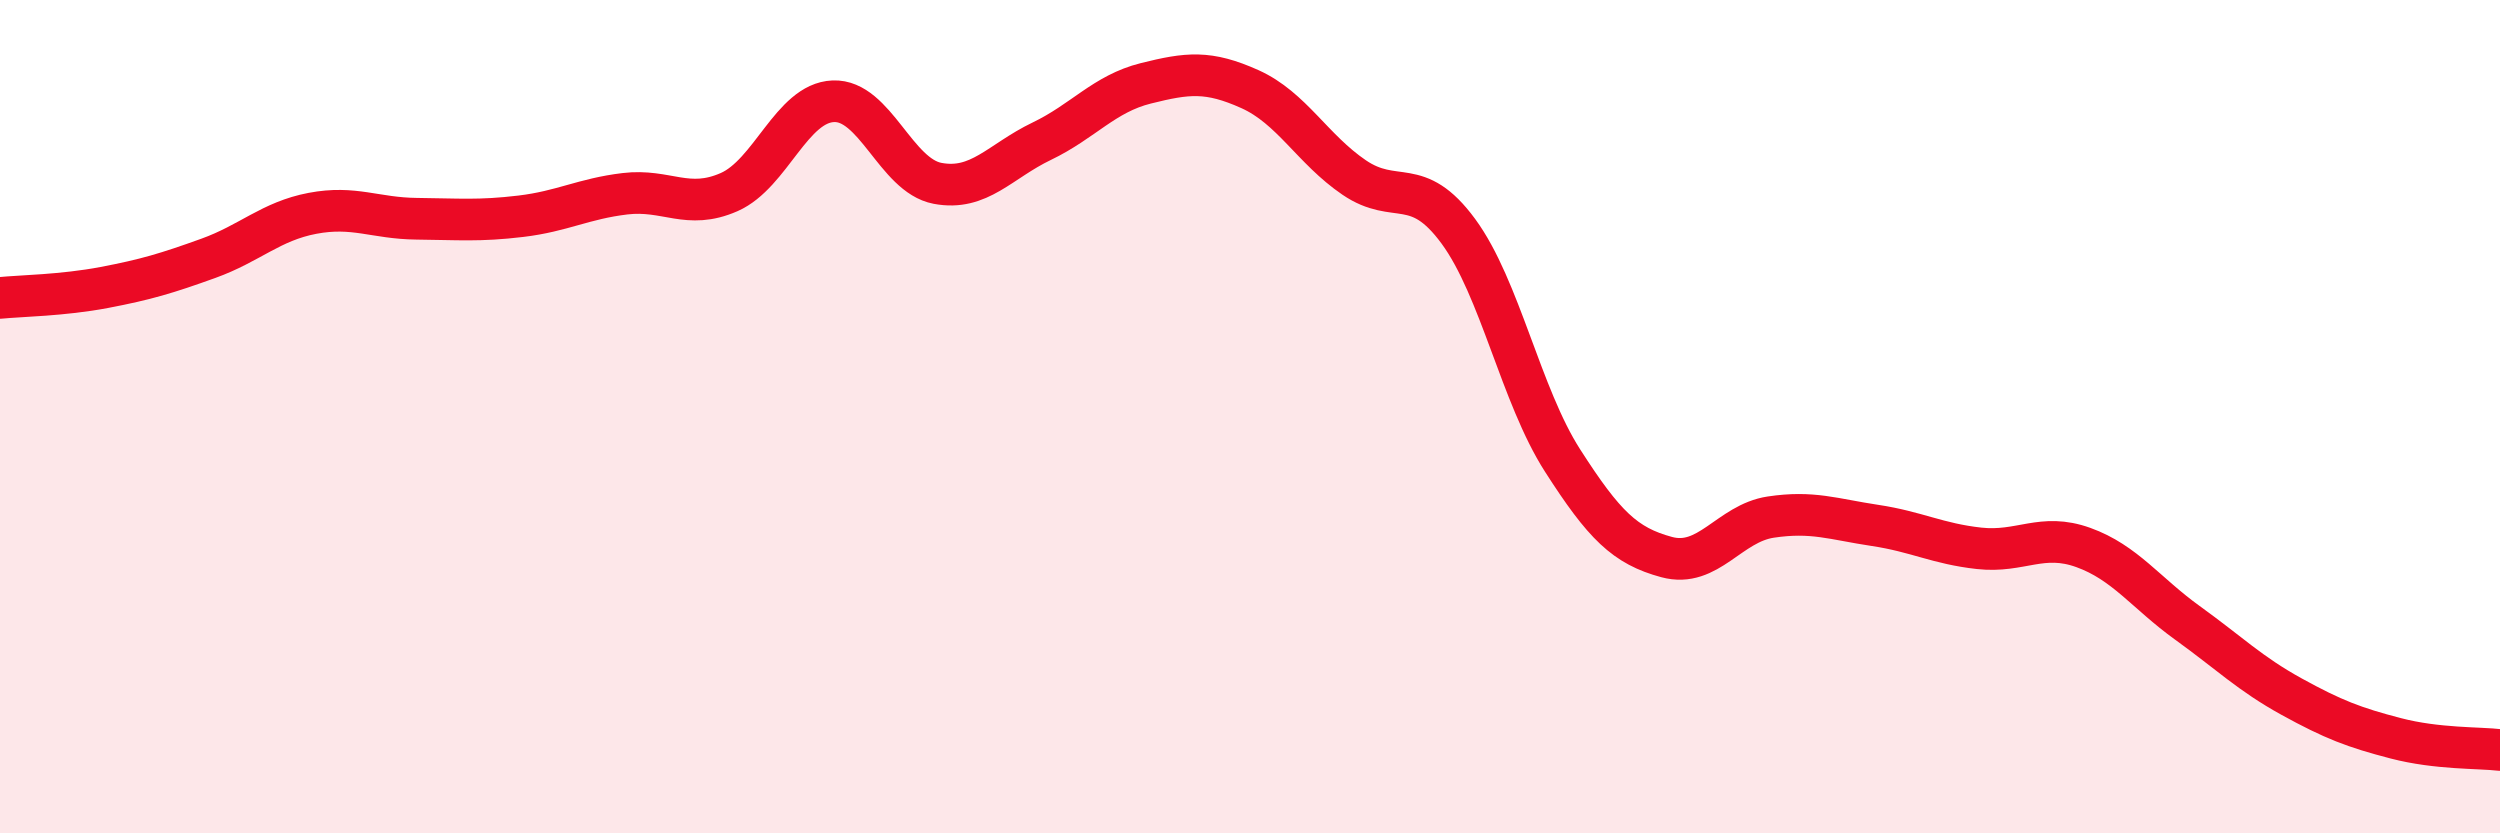
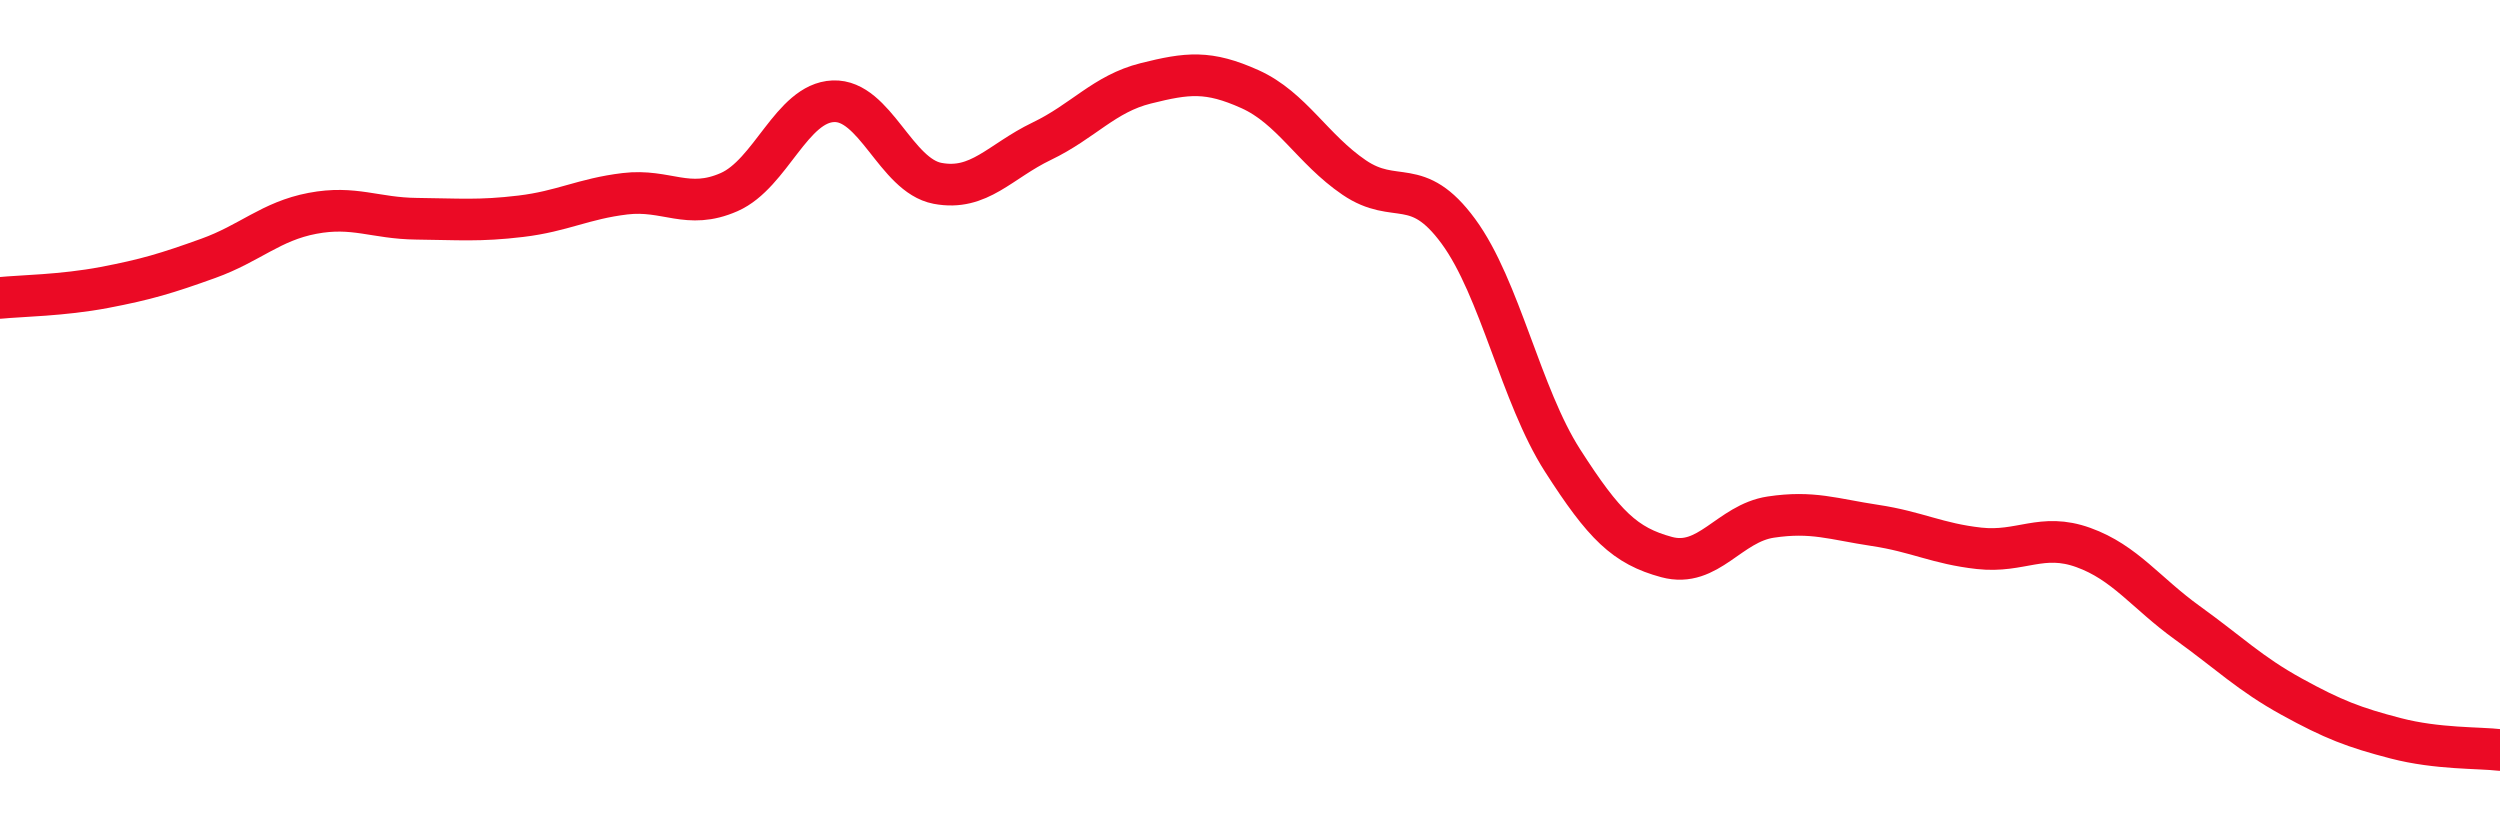
<svg xmlns="http://www.w3.org/2000/svg" width="60" height="20" viewBox="0 0 60 20">
-   <path d="M 0,7.15 C 0.5,7.1 1.5,7.09 2.5,6.9 C 3.5,6.71 4,6.56 5,6.2 C 6,5.84 6.5,5.31 7.5,5.12 C 8.5,4.93 9,5.24 10,5.25 C 11,5.26 11.5,5.31 12.5,5.19 C 13.5,5.07 14,4.77 15,4.65 C 16,4.53 16.5,5.05 17.5,4.61 C 18.5,4.17 19,2.47 20,2.43 C 21,2.39 21.5,4.21 22.5,4.4 C 23.5,4.59 24,3.87 25,3.39 C 26,2.91 26.5,2.25 27.5,2 C 28.5,1.75 29,1.69 30,2.14 C 31,2.59 31.5,3.58 32.5,4.26 C 33.5,4.94 34,4.19 35,5.55 C 36,6.91 36.5,9.49 37.5,11.05 C 38.5,12.61 39,13.1 40,13.37 C 41,13.64 41.5,12.56 42.5,12.41 C 43.5,12.26 44,12.46 45,12.61 C 46,12.76 46.5,13.05 47.5,13.16 C 48.5,13.27 49,12.78 50,13.14 C 51,13.5 51.5,14.23 52.5,14.95 C 53.5,15.67 54,16.17 55,16.72 C 56,17.27 56.5,17.46 57.5,17.72 C 58.5,17.98 59.5,17.94 60,18L60 20L0 20Z" fill="#EB0A25" opacity="0.1" stroke-linecap="round" stroke-linejoin="round" />
  <path d="M 0,7.15 C 0.5,7.1 1.5,7.09 2.5,6.9 C 3.5,6.71 4,6.56 5,6.2 C 6,5.84 6.5,5.31 7.5,5.12 C 8.5,4.93 9,5.24 10,5.25 C 11,5.26 11.5,5.31 12.5,5.19 C 13.5,5.07 14,4.77 15,4.65 C 16,4.53 16.5,5.05 17.5,4.61 C 18.5,4.17 19,2.47 20,2.43 C 21,2.39 21.5,4.21 22.5,4.4 C 23.5,4.59 24,3.87 25,3.39 C 26,2.91 26.5,2.25 27.5,2 C 28.5,1.75 29,1.69 30,2.14 C 31,2.59 31.5,3.58 32.5,4.26 C 33.5,4.94 34,4.19 35,5.55 C 36,6.91 36.5,9.49 37.5,11.05 C 38.5,12.61 39,13.1 40,13.37 C 41,13.64 41.5,12.56 42.5,12.41 C 43.5,12.26 44,12.46 45,12.61 C 46,12.76 46.5,13.05 47.5,13.16 C 48.5,13.27 49,12.78 50,13.14 C 51,13.5 51.5,14.23 52.5,14.95 C 53.5,15.67 54,16.17 55,16.72 C 56,17.27 56.5,17.46 57.5,17.72 C 58.5,17.98 59.5,17.94 60,18" stroke="#EB0A25" stroke-width="1" fill="none" stroke-linecap="round" stroke-linejoin="round" />
</svg>